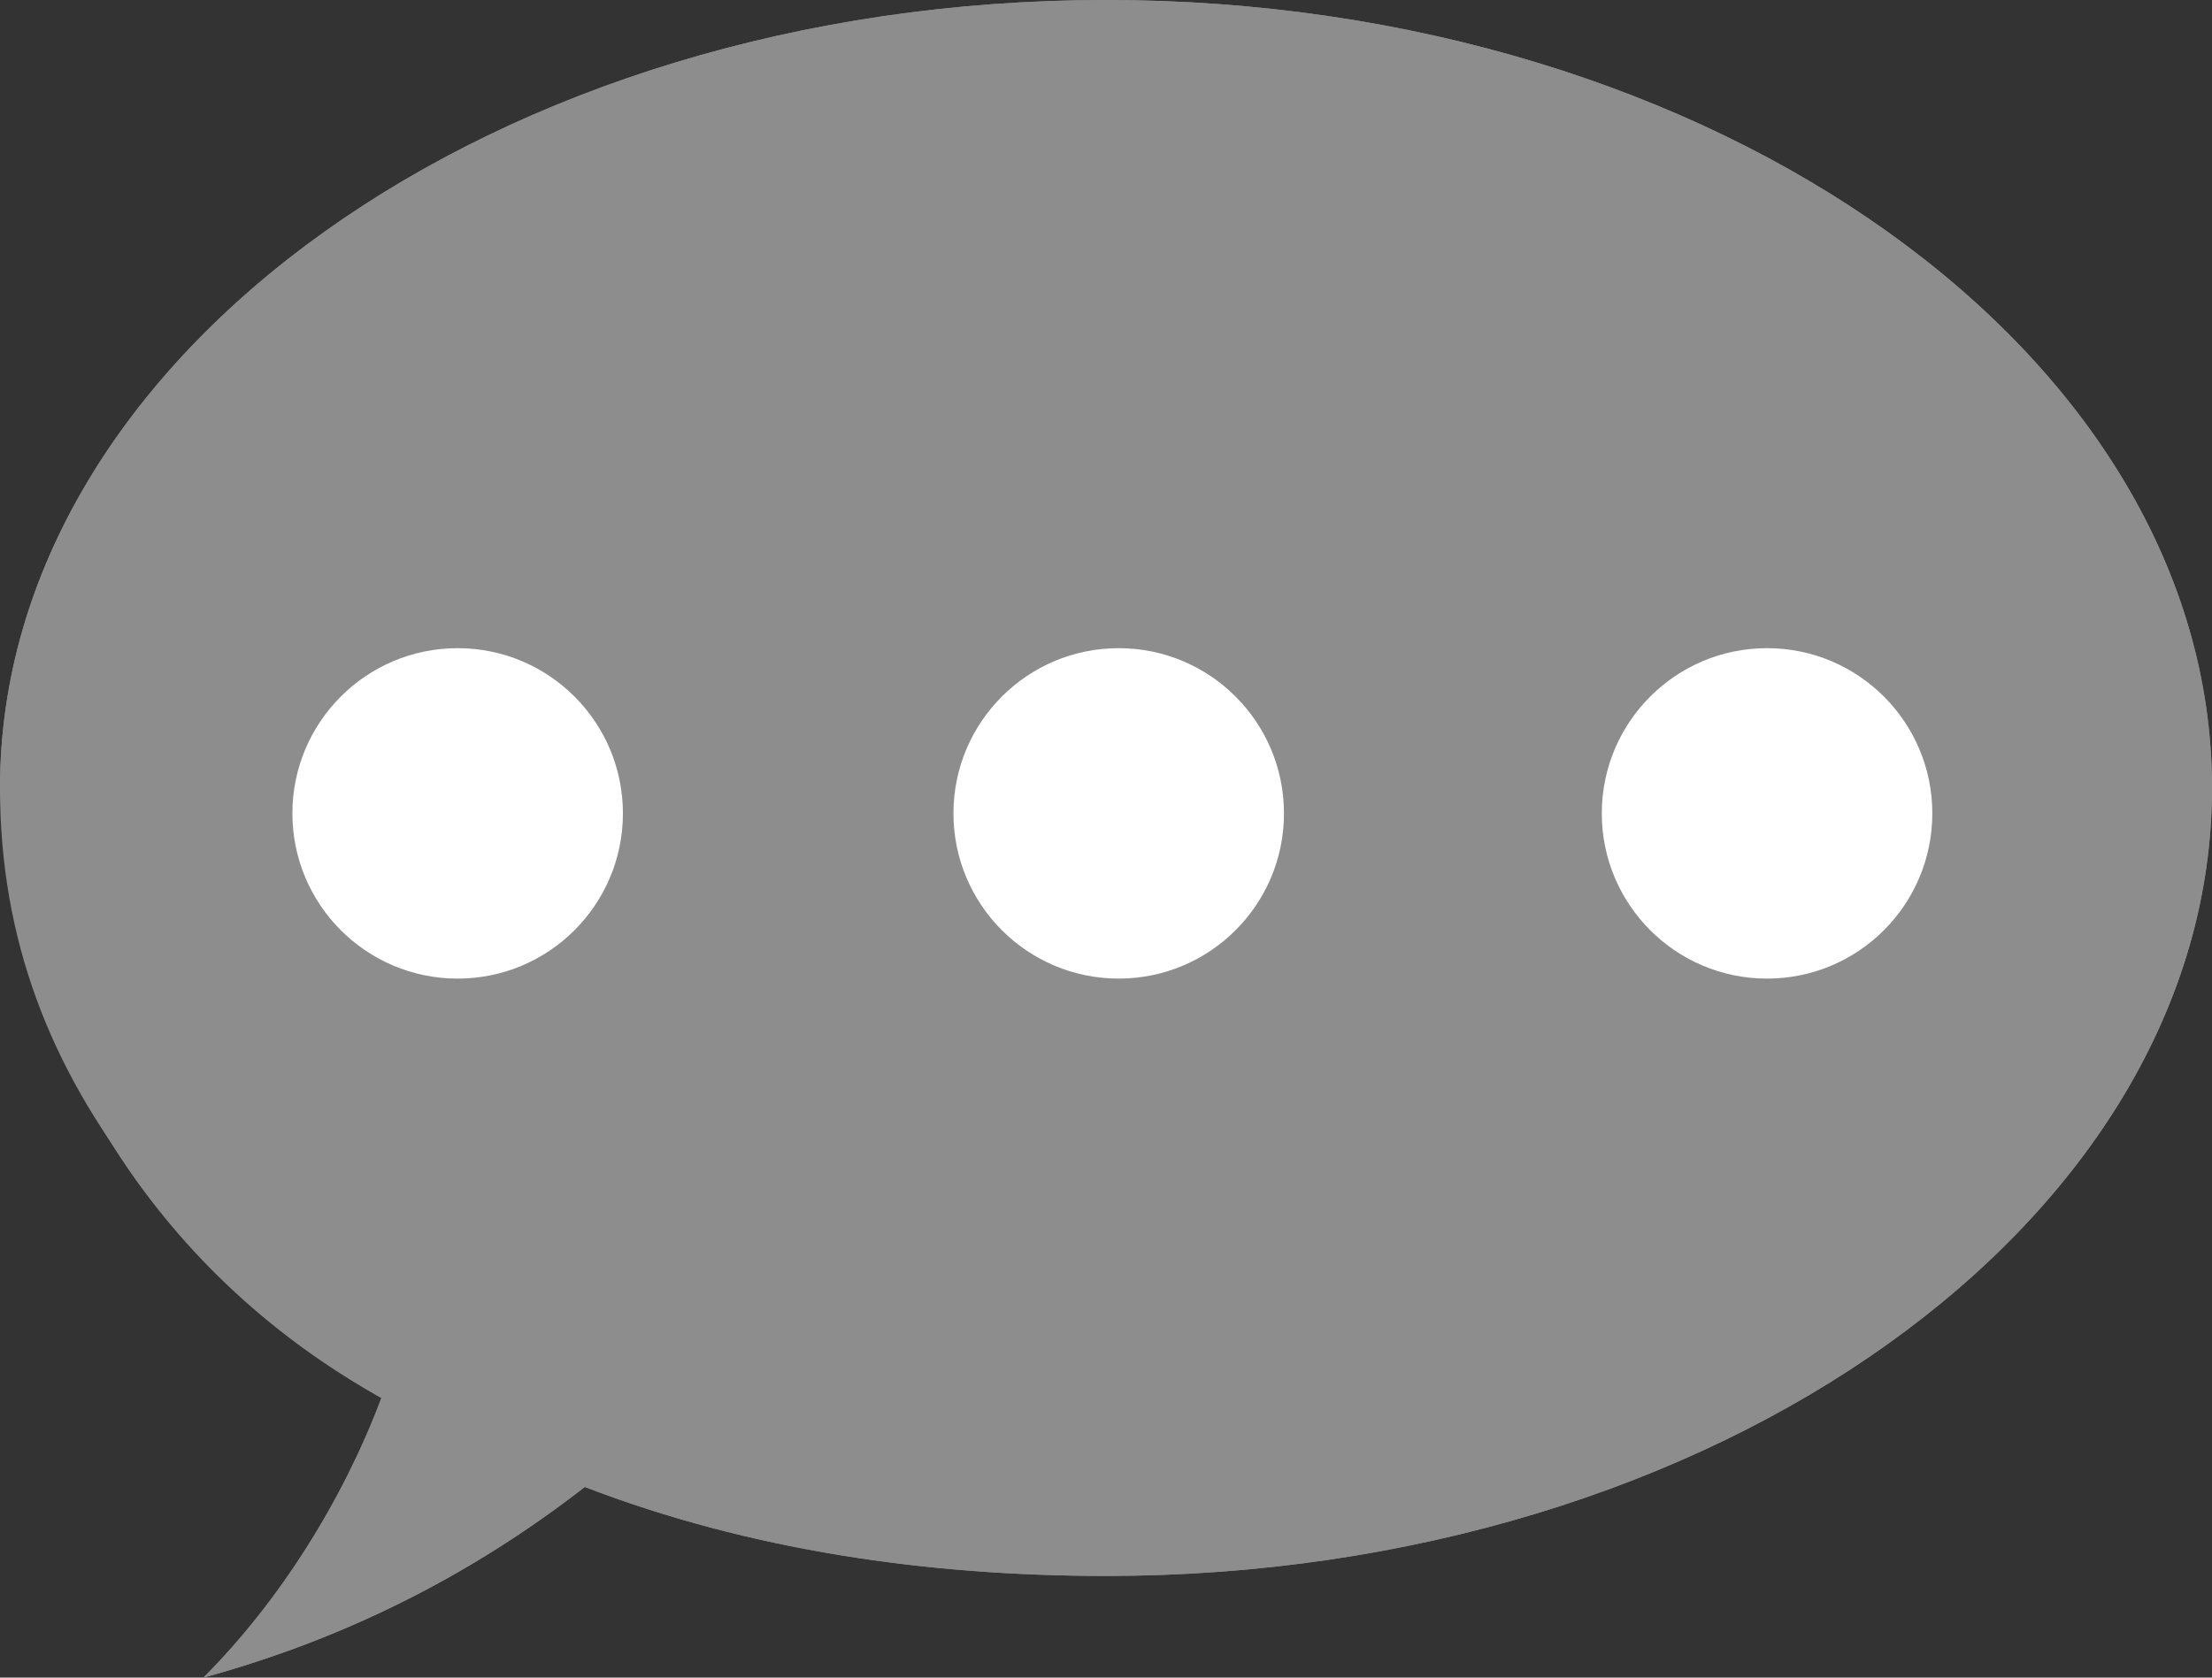
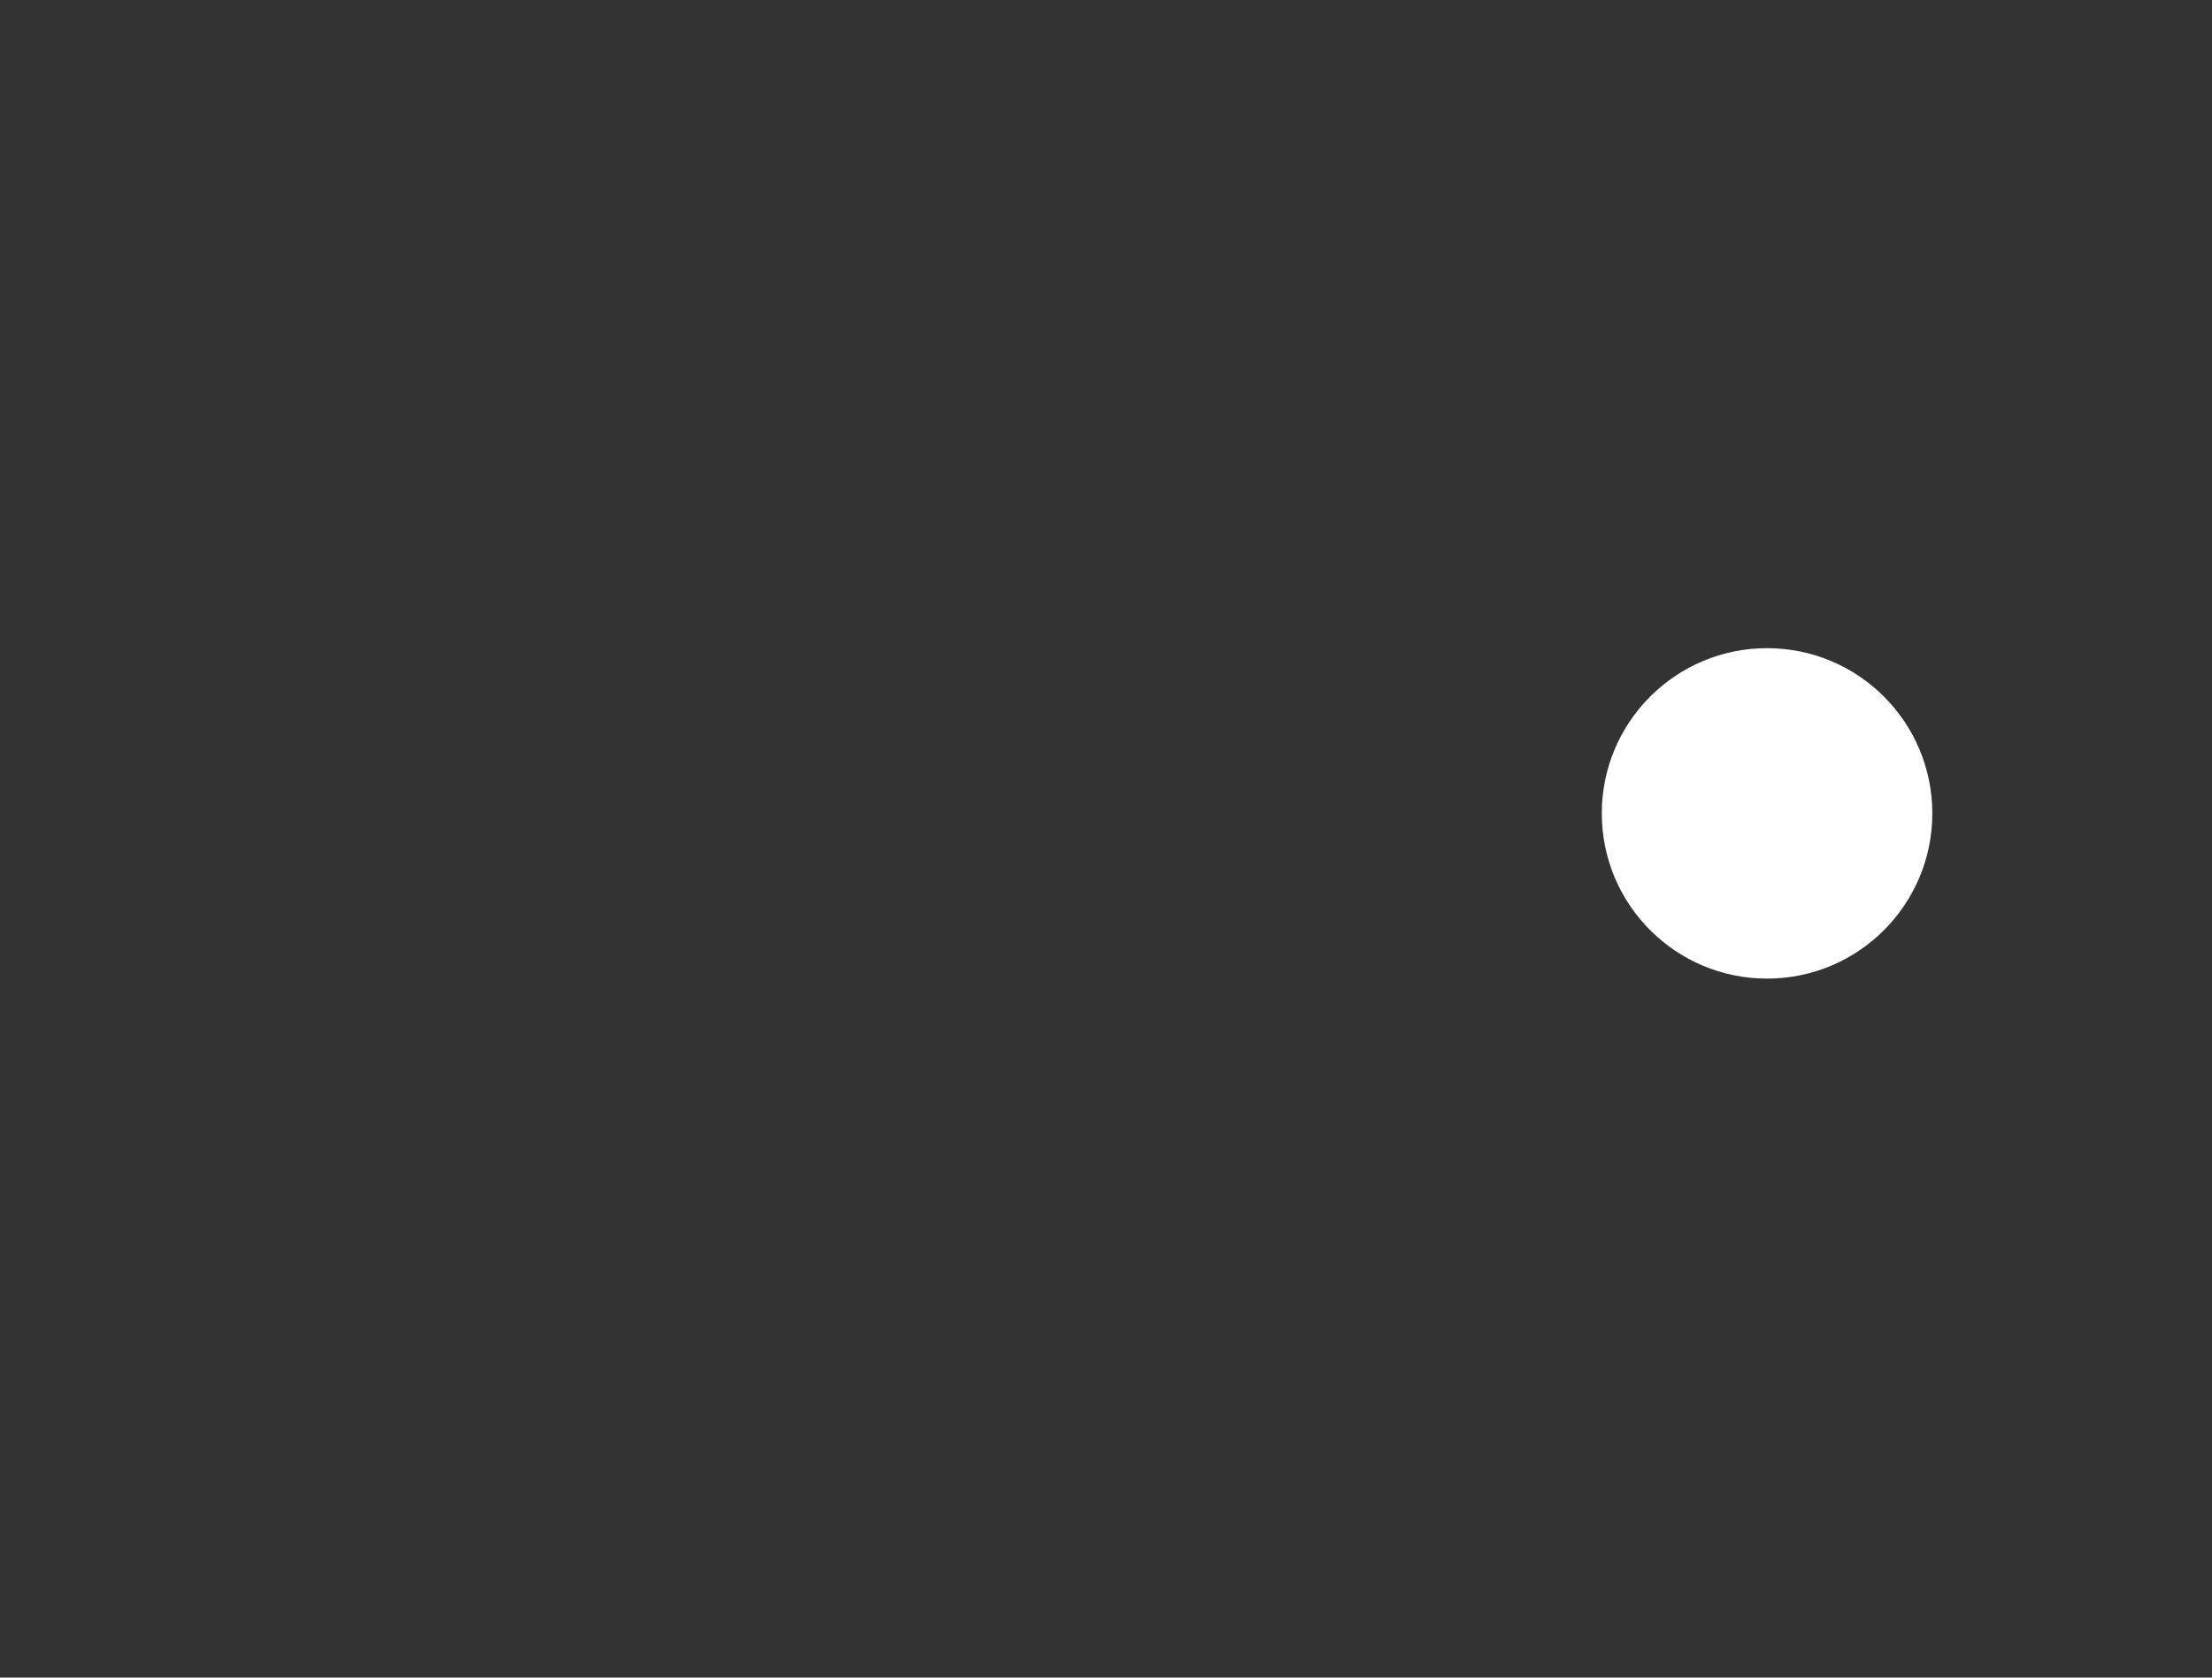
<svg xmlns="http://www.w3.org/2000/svg" version="1.1" id="グループ_180" x="0px" y="0px" viewBox="0 0 17.4 13.2" style="enable-background:new 0 0 17.4 13.2;" xml:space="preserve">
  <rect x="0" y="0" width="17.4" height="13.2" fill="#333333" stroke="none" />
  <style type="text/css">
	.st0{fill:#8D8D8D;}
	.st1{fill:#FFFFFF;}
</style>
-   <path id="パス_80" class="st0" d="M3,11C1.2,10,0.1,8.2,0,6.2C0,2.8,3.9,0,8.7,0s8.7,2.8,8.7,6.2s-3.9,6.2-8.7,6.2  c-1.4,0-2.8-0.2-4.1-0.7c-0.9,0.7-1.9,1.2-3,1.5C2.2,12.6,2.7,11.8,3,11" />
-   <path id="パス_81" class="st0" d="M3,11c-0.7-0.4-1.4-1-1.9-1.7C0.4,8.4,0,7.4,0,6.2C0,2.8,3.9,0,8.7,0s8.7,2.8,8.7,6.2  s-3.9,6.2-8.7,6.2c-1.4,0-2.8-0.2-4.1-0.7c-0.9,0.7-1.9,1.2-3,1.5C2.2,12.6,2.7,11.8,3,11z" />
  <ellipse id="楕円形_66" class="st1" cx="13.9" cy="6.4" rx="1.3" ry="1.3" />
-   <ellipse id="楕円形_67" class="st1" cx="8.8" cy="6.4" rx="1.3" ry="1.3" />
-   <ellipse id="楕円形_68" class="st1" cx="3.6" cy="6.4" rx="1.3" ry="1.3" />
</svg>